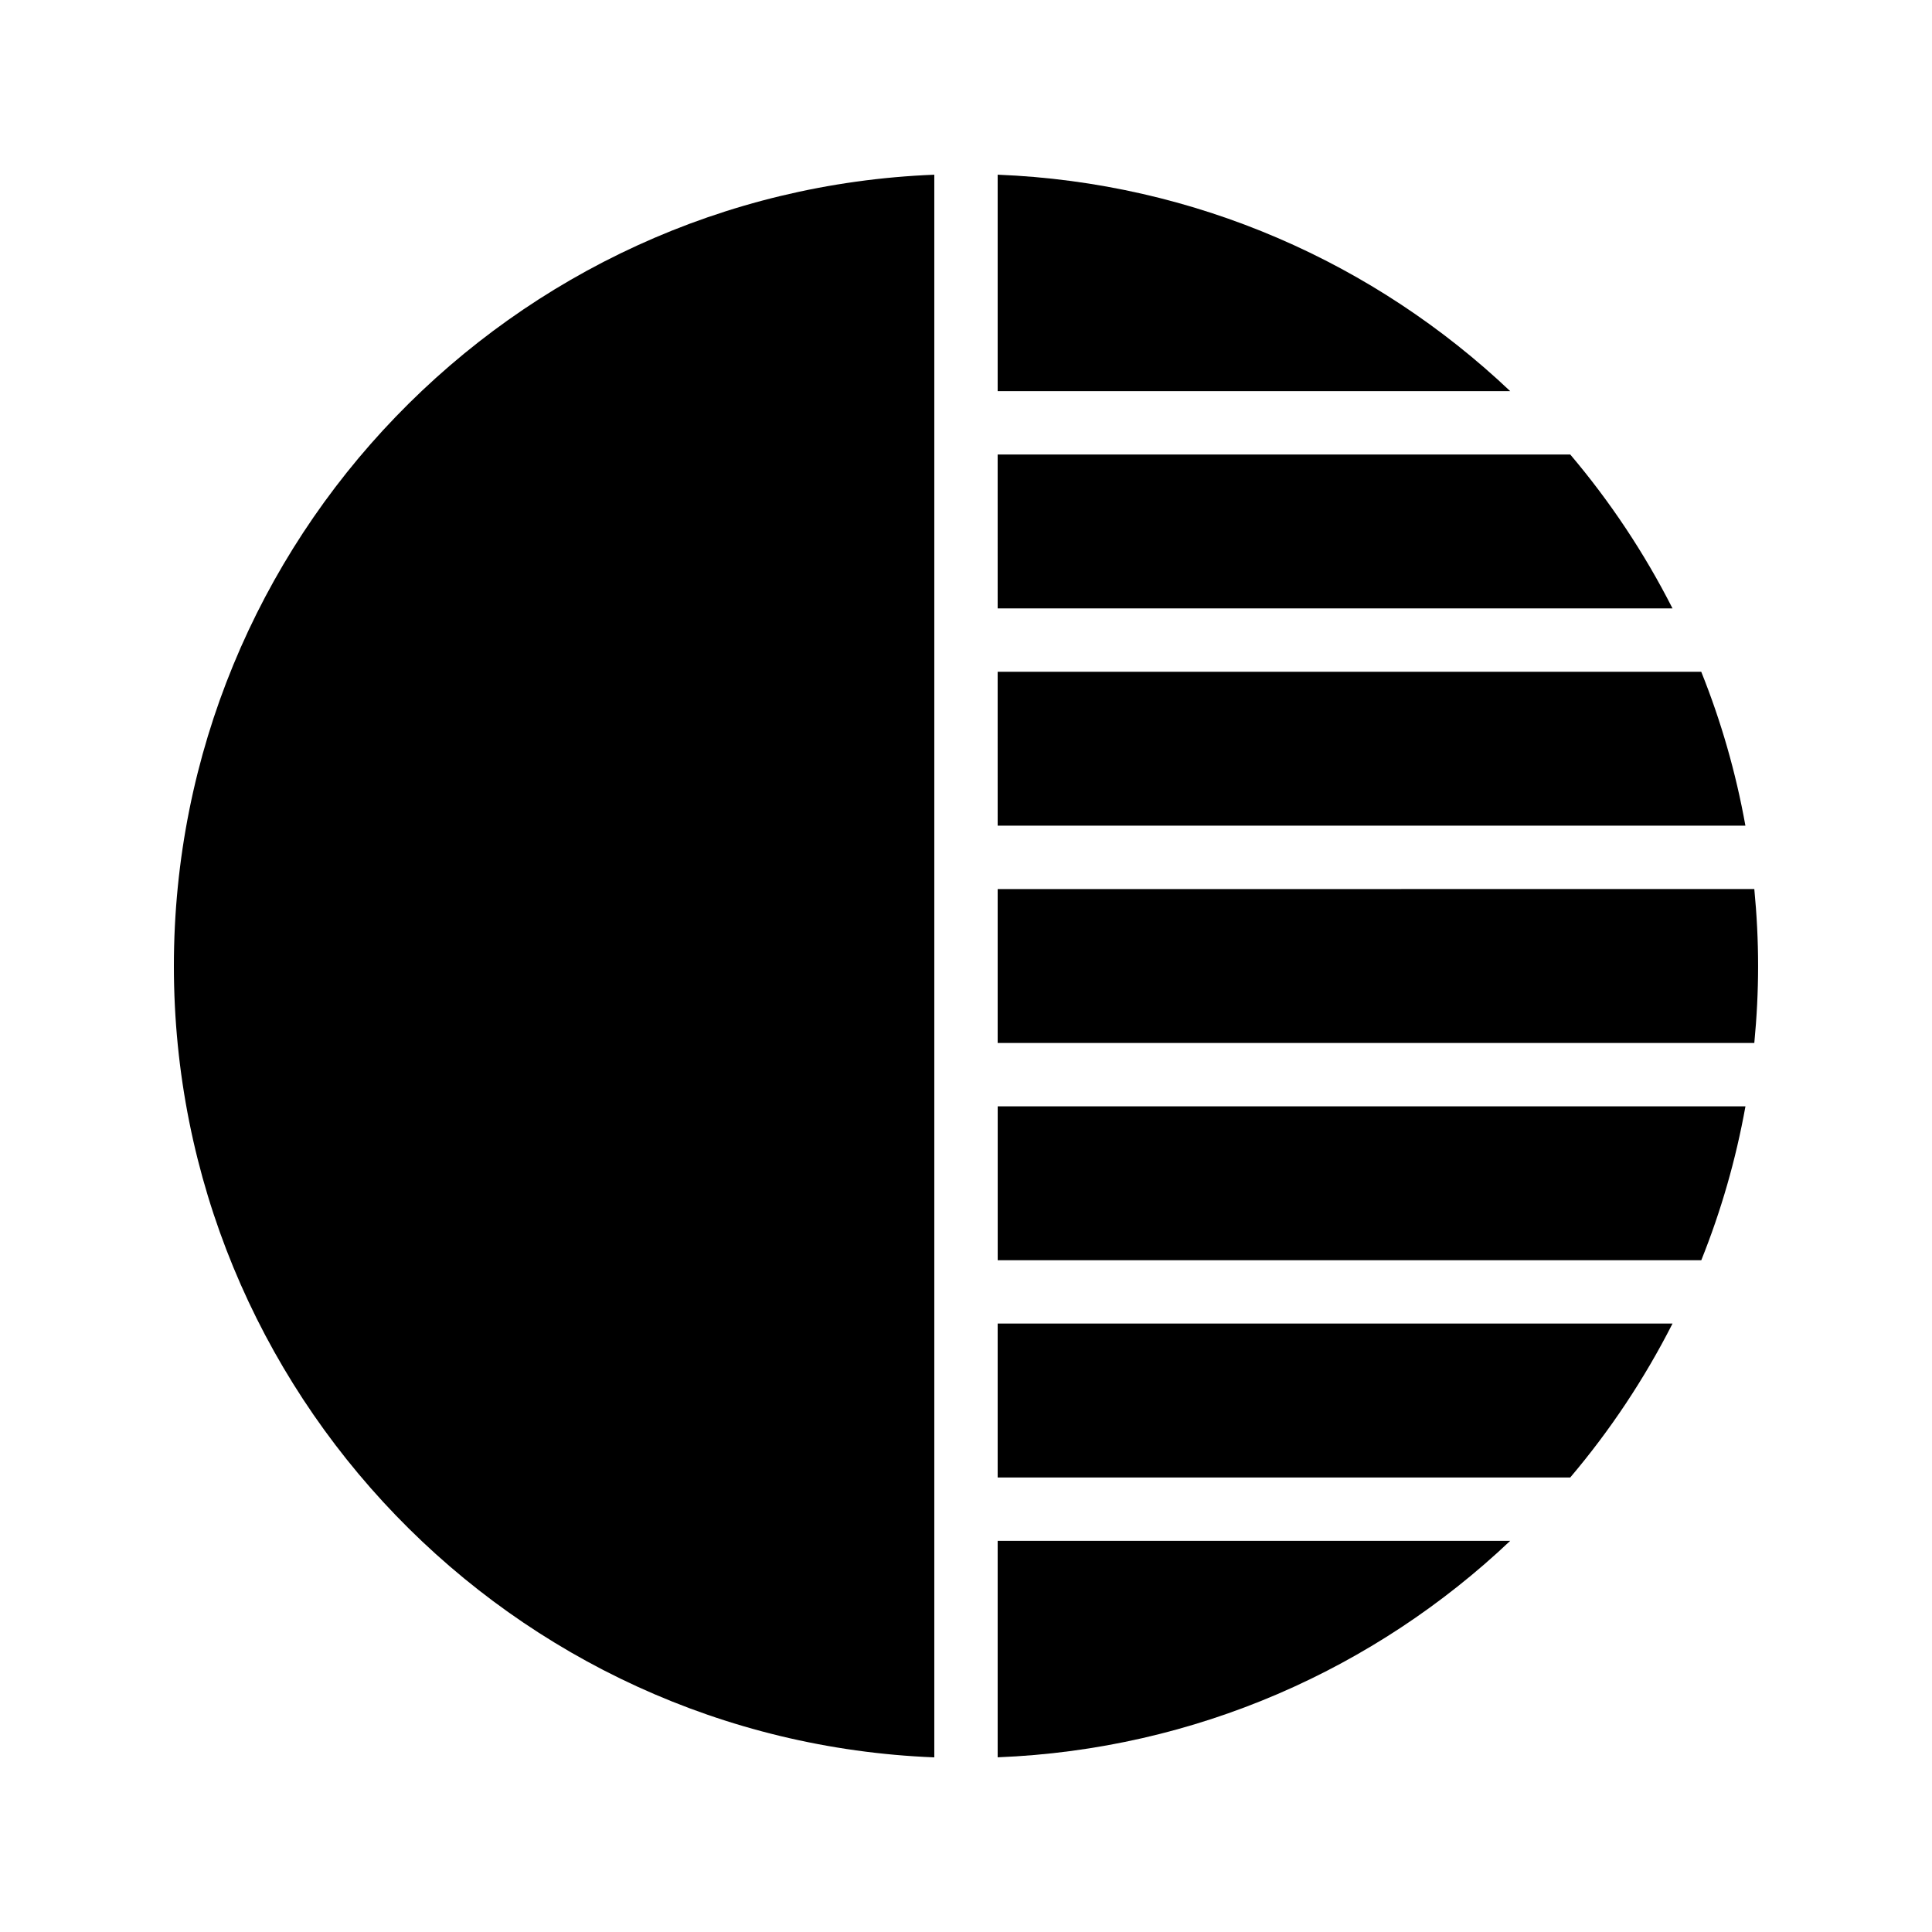
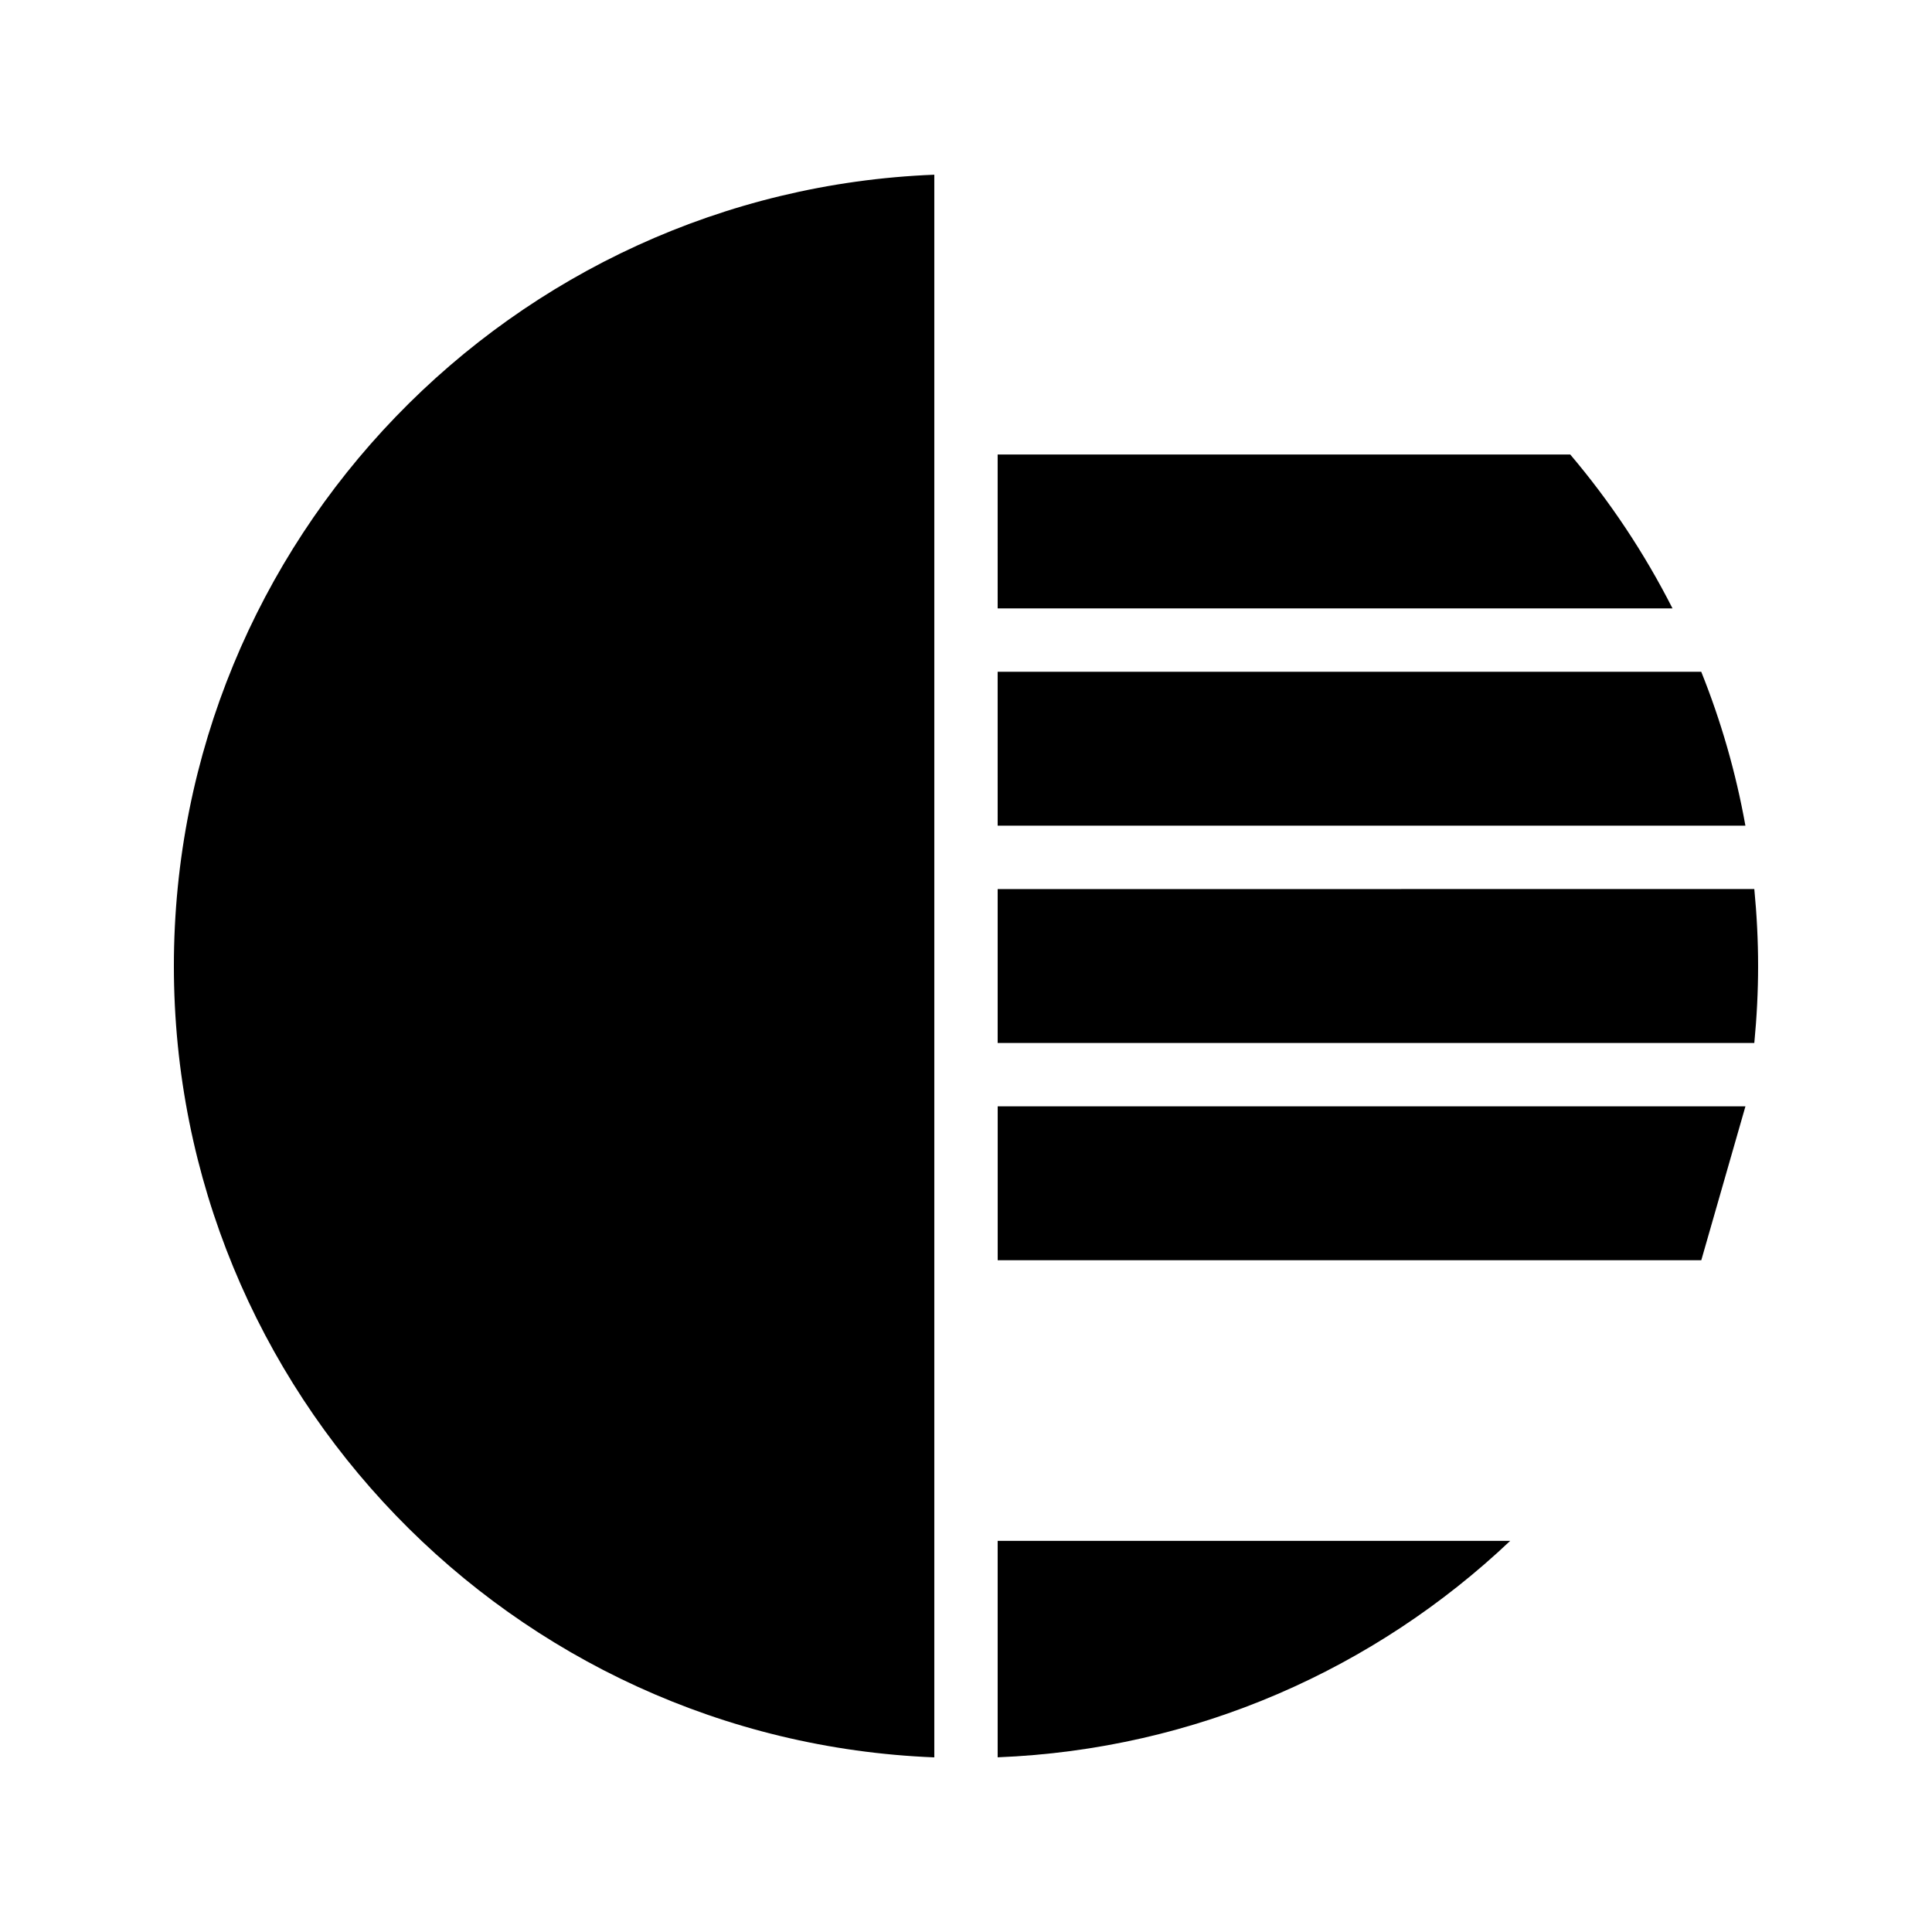
<svg xmlns="http://www.w3.org/2000/svg" fill="#000000" width="800px" height="800px" version="1.1" viewBox="144 144 512 512">
  <g>
    <path d="m408.39 362.81h198.16c-2.535-14.133-6.481-27.777-11.703-40.781l-186.46-0.004z" />
-     <path d="m408.39 494.76v40.785h151.74c10.543-12.438 19.652-26.117 27.105-40.785z" />
    <path d="m408.39 305.23h178.84c-7.449-14.668-16.559-28.348-27.102-40.785h-151.74z" />
-     <path d="m606.56 437.19h-198.16v40.781h186.46c5.219-13.008 9.164-26.648 11.703-40.781z" />
+     <path d="m606.56 437.19h-198.16v40.781h186.46z" />
    <path d="m391.6 609.71v-419.41c-111.91 4.422-201.52 96.73-201.52 209.71s89.617 205.28 201.52 209.71z" />
    <path d="m408.39 379.61v40.785h200.52c0.648-6.711 1.004-13.512 1.004-20.391 0-6.883-0.355-13.68-1.004-20.395z" />
-     <path d="m408.39 247.66h135.83c-35.738-33.852-83.316-55.289-135.83-57.363z" />
    <path d="m408.39 552.34v57.363c52.516-2.078 100.09-23.512 135.83-57.363z" />
  </g>
</svg>